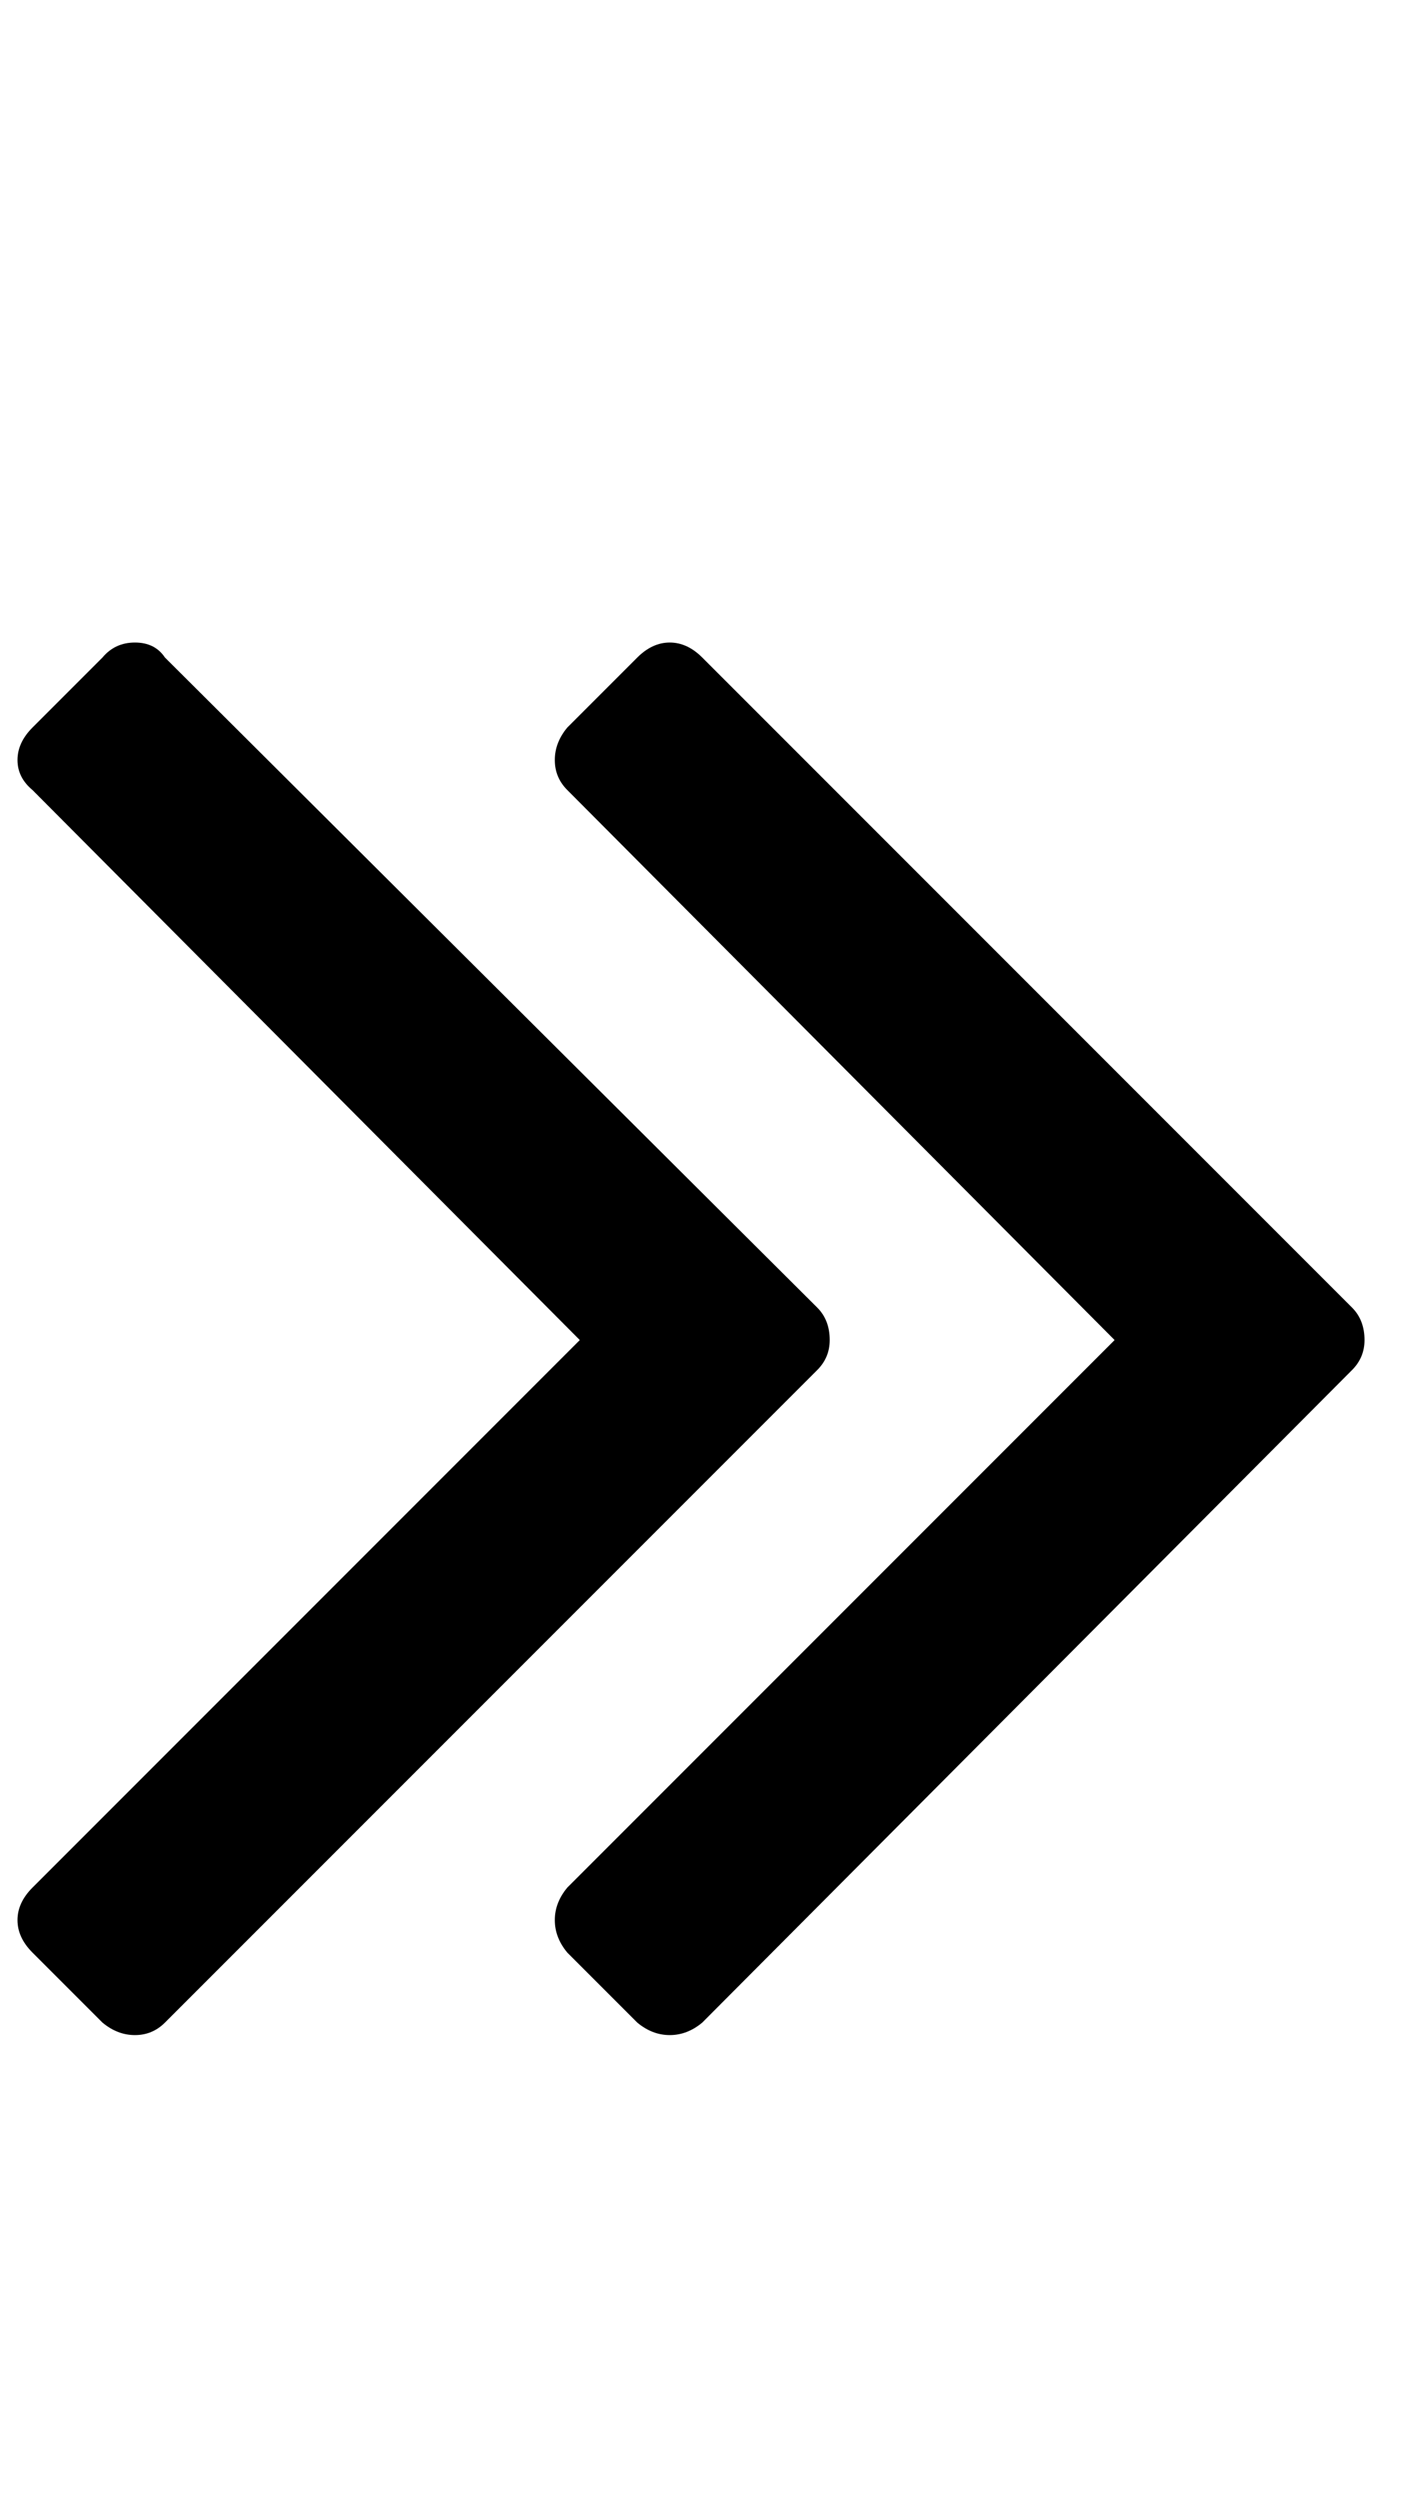
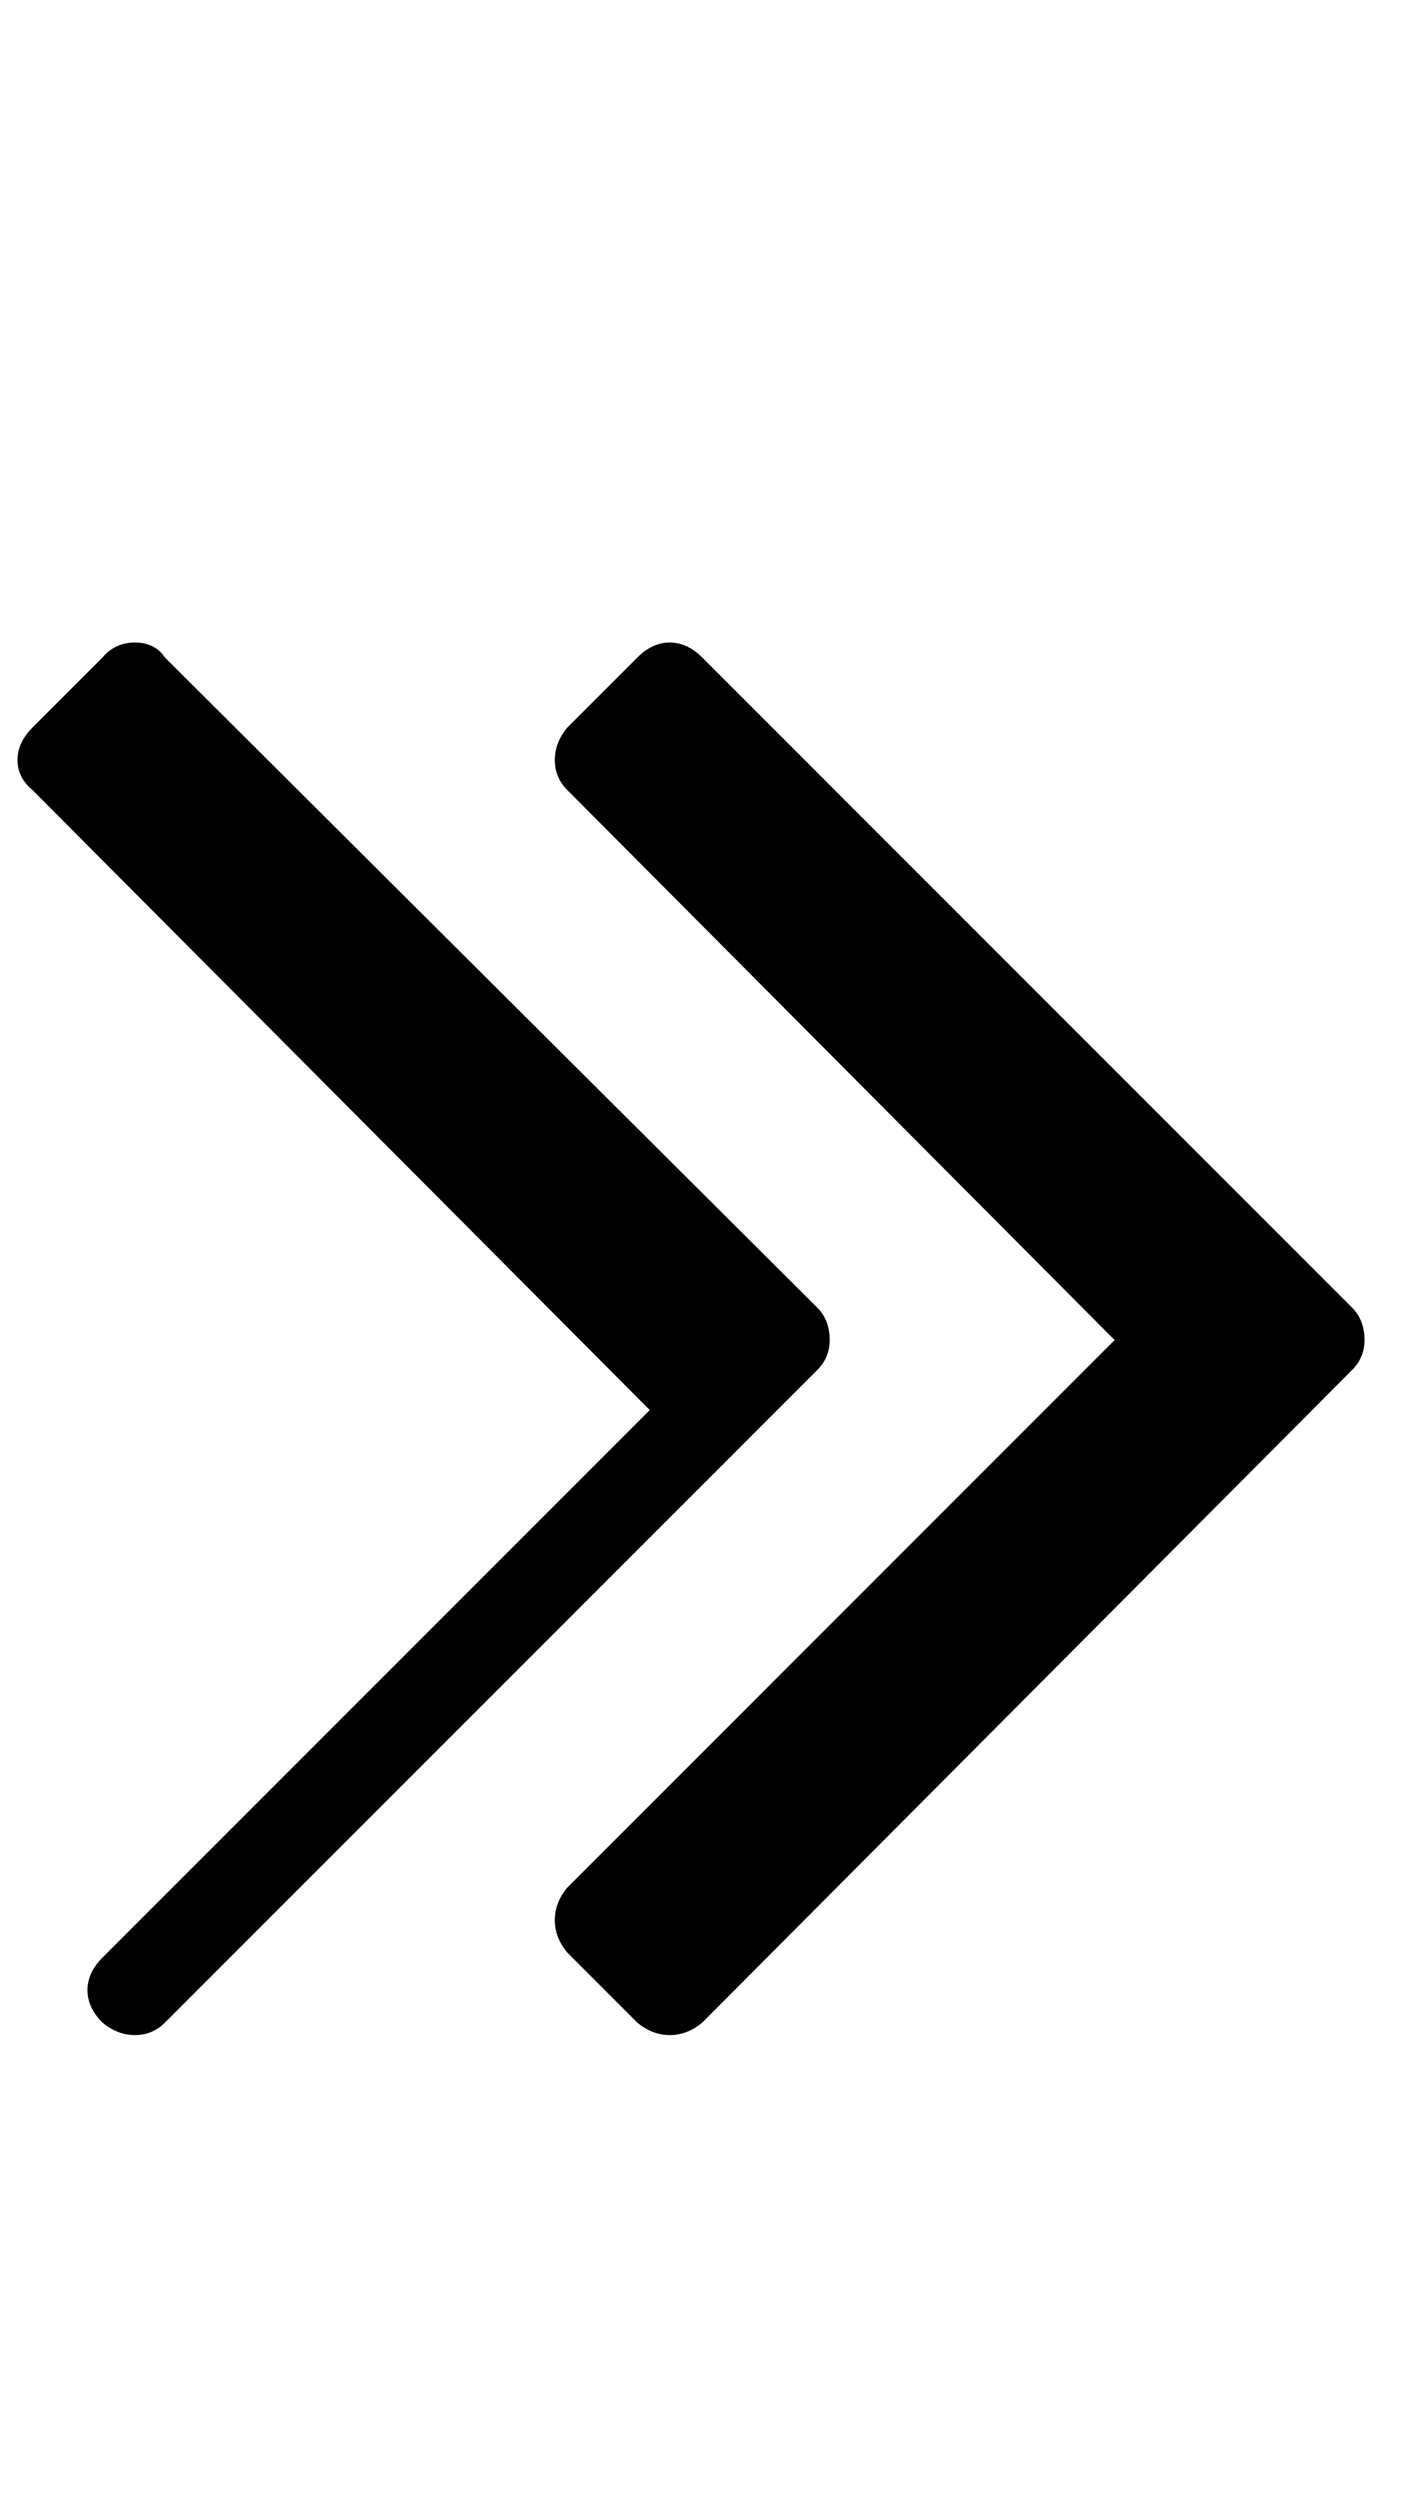
<svg xmlns="http://www.w3.org/2000/svg" viewBox="0 0 571.4 1000">
-   <path d="M332 536q0 7-5 12L66 809q-5 5-12 5t-13-5l-28-28q-6-6-6-13t6-13l219-219L13 316q-6-5-6-12t6-13l28-28q5-6 13-6t12 6l261 260q5 5 5 13zm214 0q0 7-5 12L281 809q-6 5-13 5t-13-5l-28-28q-5-6-5-13t5-13l219-219-219-220q-5-5-5-12t5-13l28-28q6-6 13-6t13 6l260 260q5 5 5 13z" />
+   <path d="M332 536q0 7-5 12L66 809q-5 5-12 5t-13-5q-6-6-6-13t6-13l219-219L13 316q-6-5-6-12t6-13l28-28q5-6 13-6t12 6l261 260q5 5 5 13zm214 0q0 7-5 12L281 809q-6 5-13 5t-13-5l-28-28q-5-6-5-13t5-13l219-219-219-220q-5-5-5-12t5-13l28-28q6-6 13-6t13 6l260 260q5 5 5 13z" />
</svg>